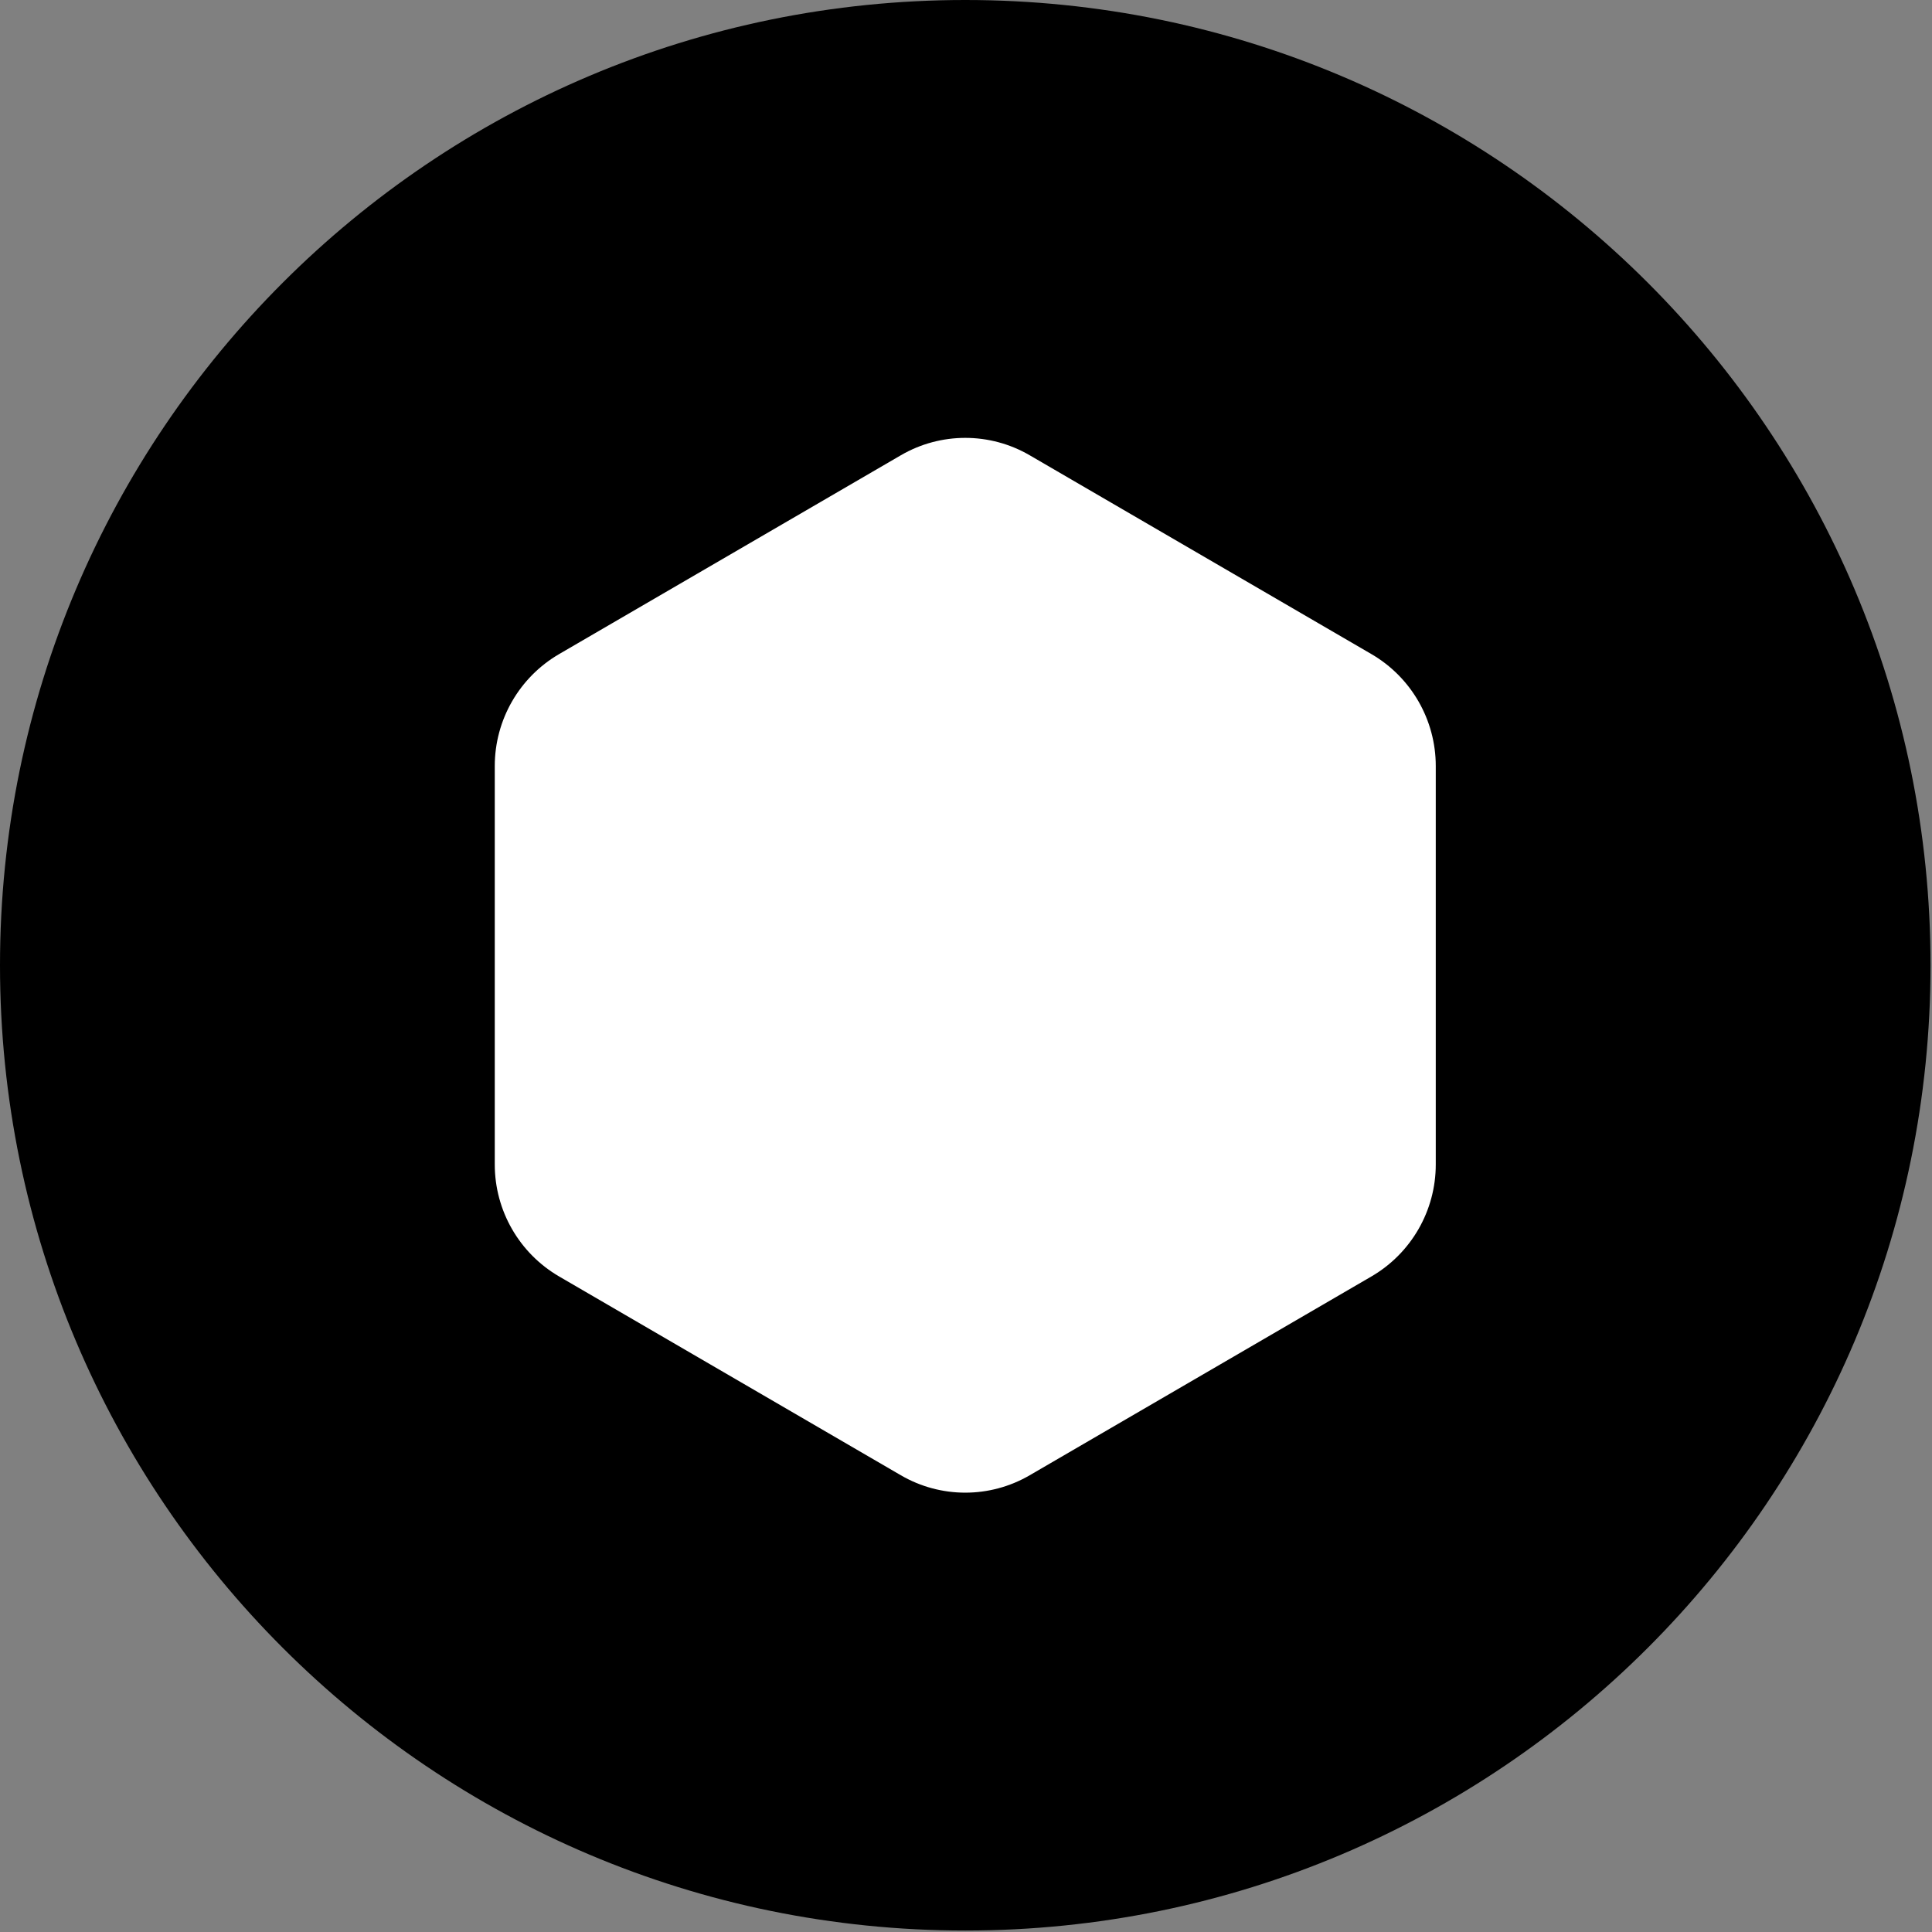
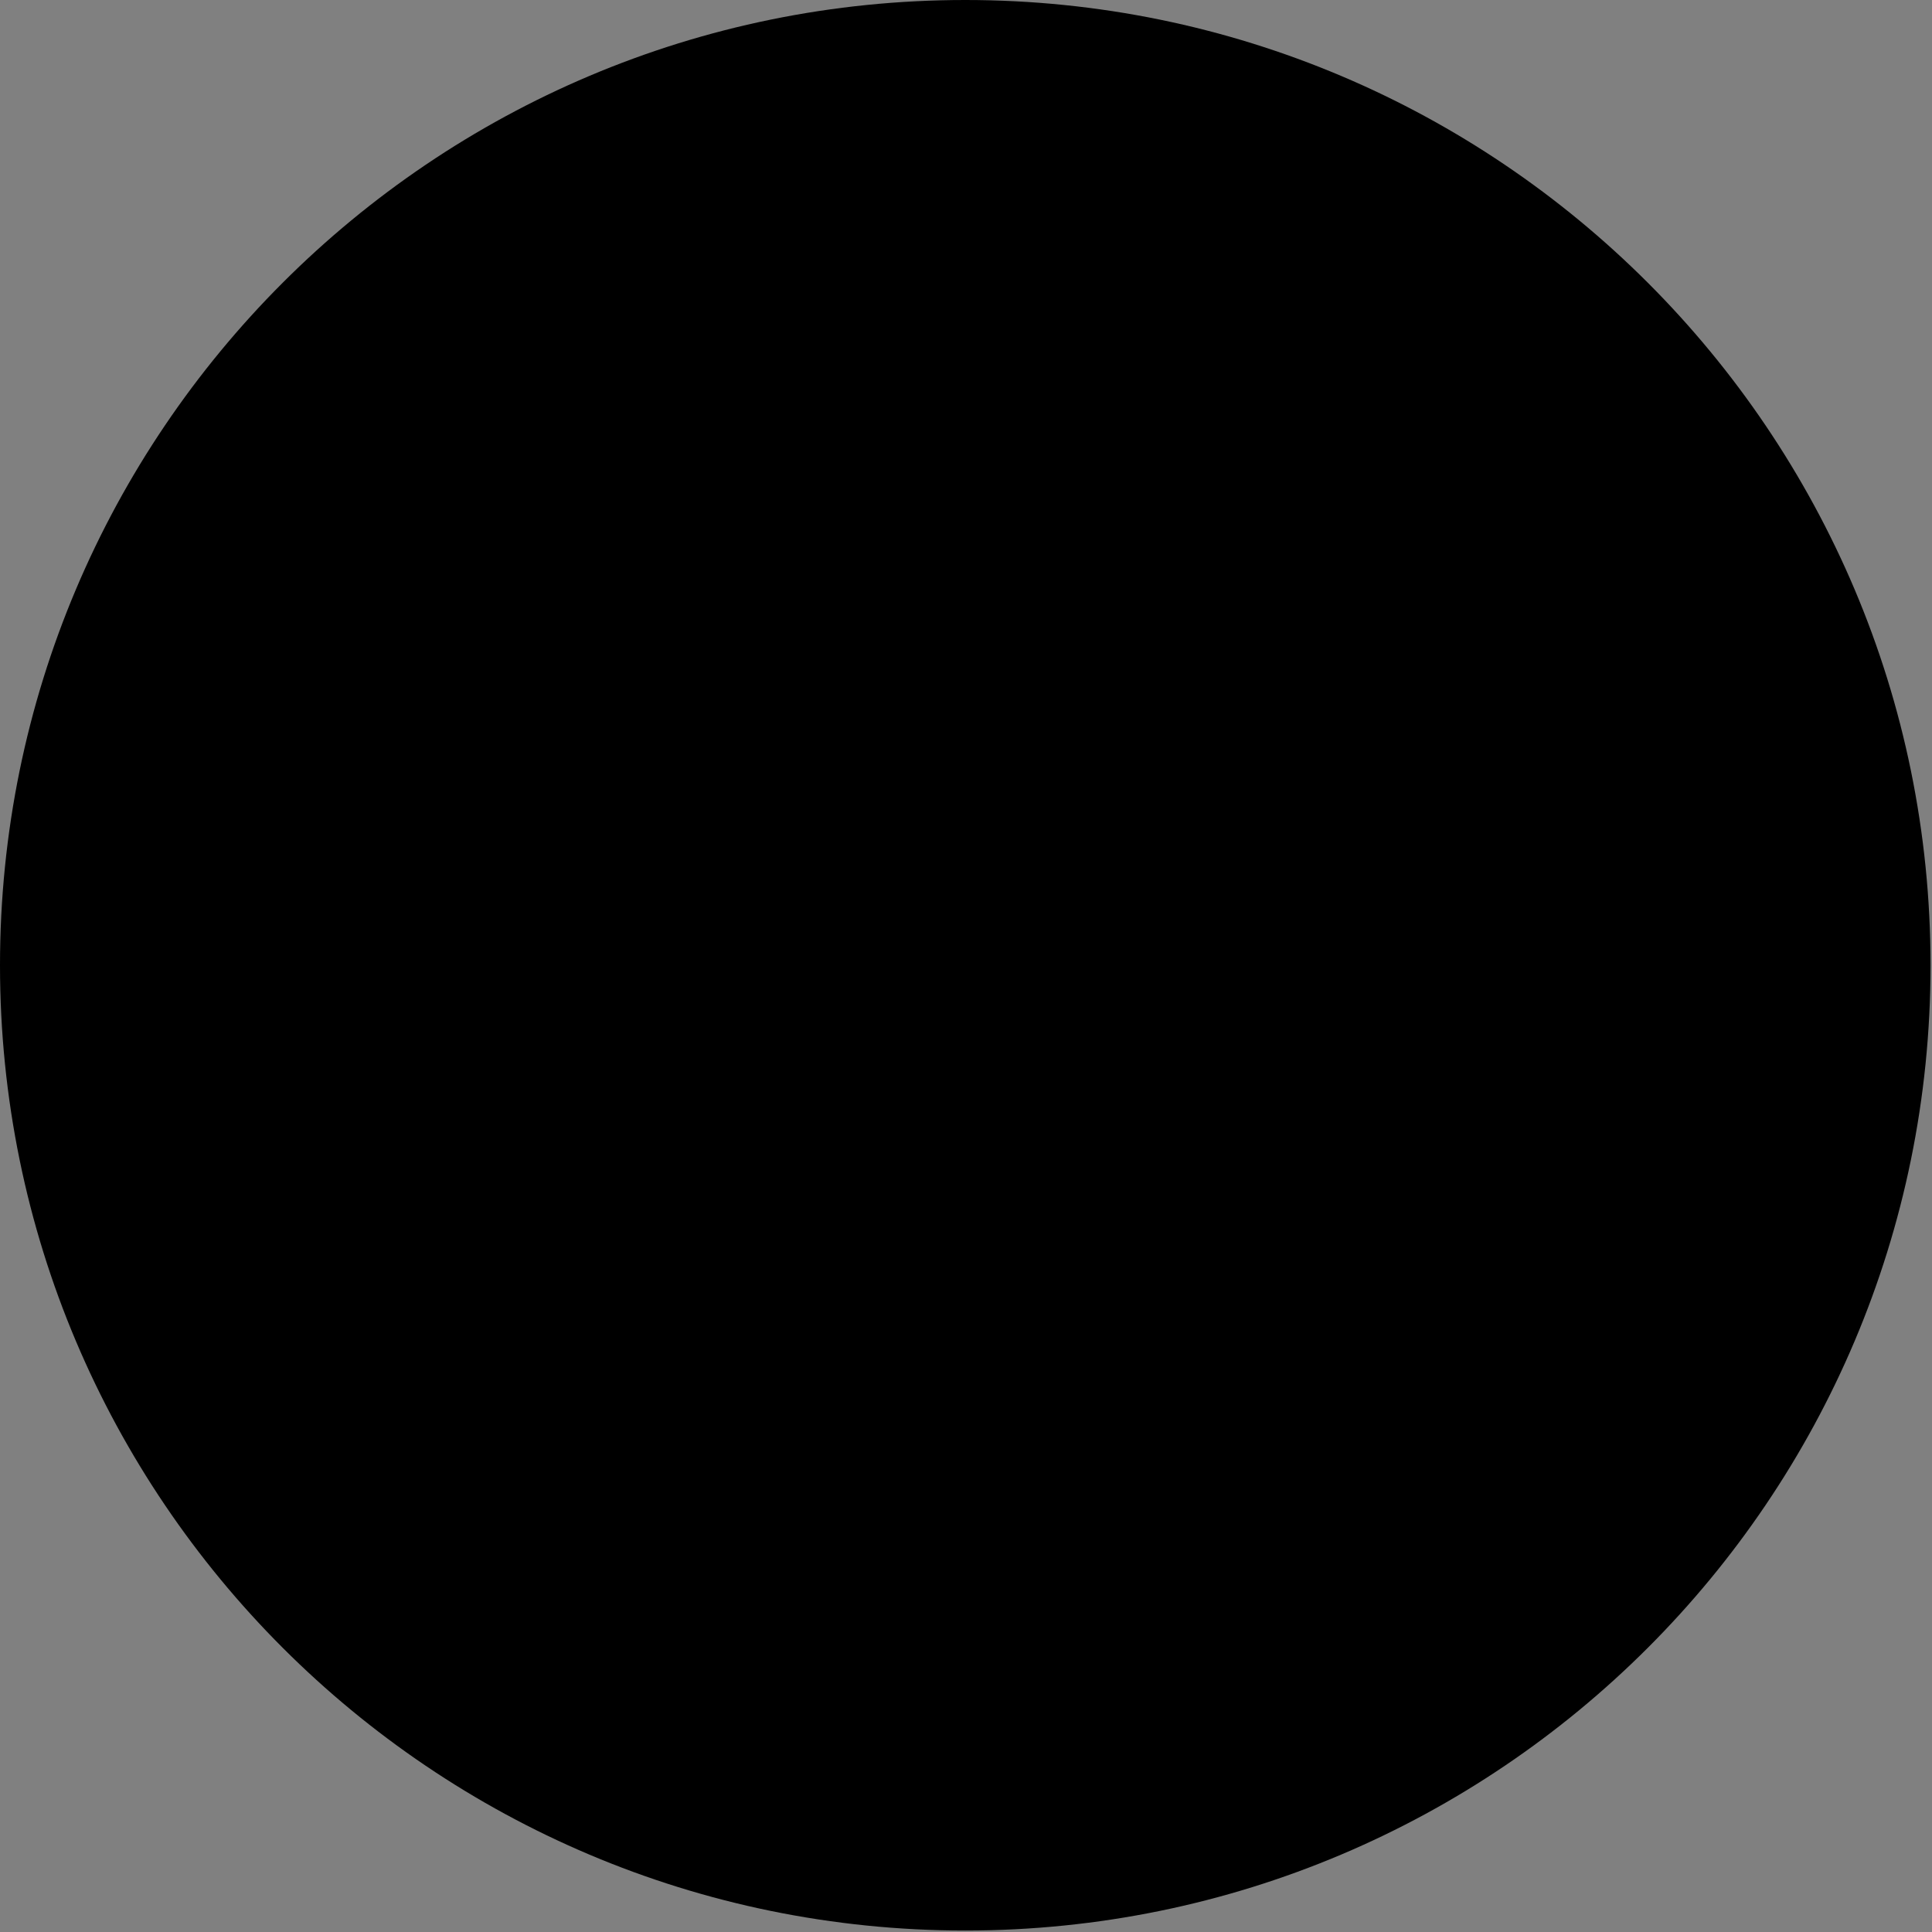
<svg xmlns="http://www.w3.org/2000/svg" width="1037" zoomAndPan="magnify" viewBox="0 0 777.75 777.75" height="1037" preserveAspectRatio="xMidYMid meet" version="1.2">
  <rect x="0" y="0" width="777.75" height="777.75" fill="#808080" stroke="none" />
  <defs>
    <clipPath id="6aec51acd0">
      <path d="M 0 0 L 777.16 0 L 777.16 777.16 L 0 777.16 Z M 0 0 " />
    </clipPath>
    <clipPath id="69cfbc02d3">
      <path d="M 388.582 0 C 173.973 0 0 173.973 0 388.582 C 0 603.188 173.973 777.16 388.582 777.16 C 603.188 777.16 777.16 603.188 777.16 388.582 C 777.16 173.973 603.188 0 388.582 0 Z M 388.582 0 " />
    </clipPath>
    <clipPath id="3dc0f60f3d">
-       <path d="M 199 176 L 577.984 176 L 577.984 601 L 199 601 Z M 199 176 " />
+       <path d="M 199 176 L 577.984 176 L 577.984 601 Z M 199 176 " />
    </clipPath>
    <clipPath id="f44989543c">
-       <path d="M 414.504 183.266 L 552.062 263.301 C 568.113 272.637 577.984 289.805 577.984 308.371 L 577.984 468.789 C 577.984 487.355 568.113 504.523 552.062 513.863 L 414.504 593.895 C 398.48 603.219 378.684 603.219 362.66 593.895 L 225.098 513.863 C 209.051 504.523 199.176 487.355 199.176 468.789 L 199.176 308.371 C 199.176 289.805 209.051 272.637 225.098 263.301 L 362.66 183.266 C 378.684 173.941 398.48 173.941 414.504 183.266 Z M 414.504 183.266 " />
-     </clipPath>
+       </clipPath>
  </defs>
  <g id="1da7f4fcad">
    <g clip-rule="nonzero" clip-path="url(#6aec51acd0)">
      <g clip-rule="nonzero" clip-path="url(#69cfbc02d3)">
        <path style=" stroke:none;fill-rule:nonzero;fill:#000000;fill-opacity:1;" d="M 0 0 L 777.16 0 L 777.16 777.16 L 0 777.16 Z M 0 0 " />
      </g>
    </g>
    <g clip-rule="nonzero" clip-path="url(#3dc0f60f3d)">
      <g clip-rule="nonzero" clip-path="url(#f44989543c)">
        <path style=" stroke:none;fill-rule:nonzero;fill:#ffffff;fill-opacity:1;" d="M 199.176 168.184 L 577.984 168.184 L 577.984 609.141 L 199.176 609.141 Z M 199.176 168.184 " />
      </g>
    </g>
  </g>
</svg>